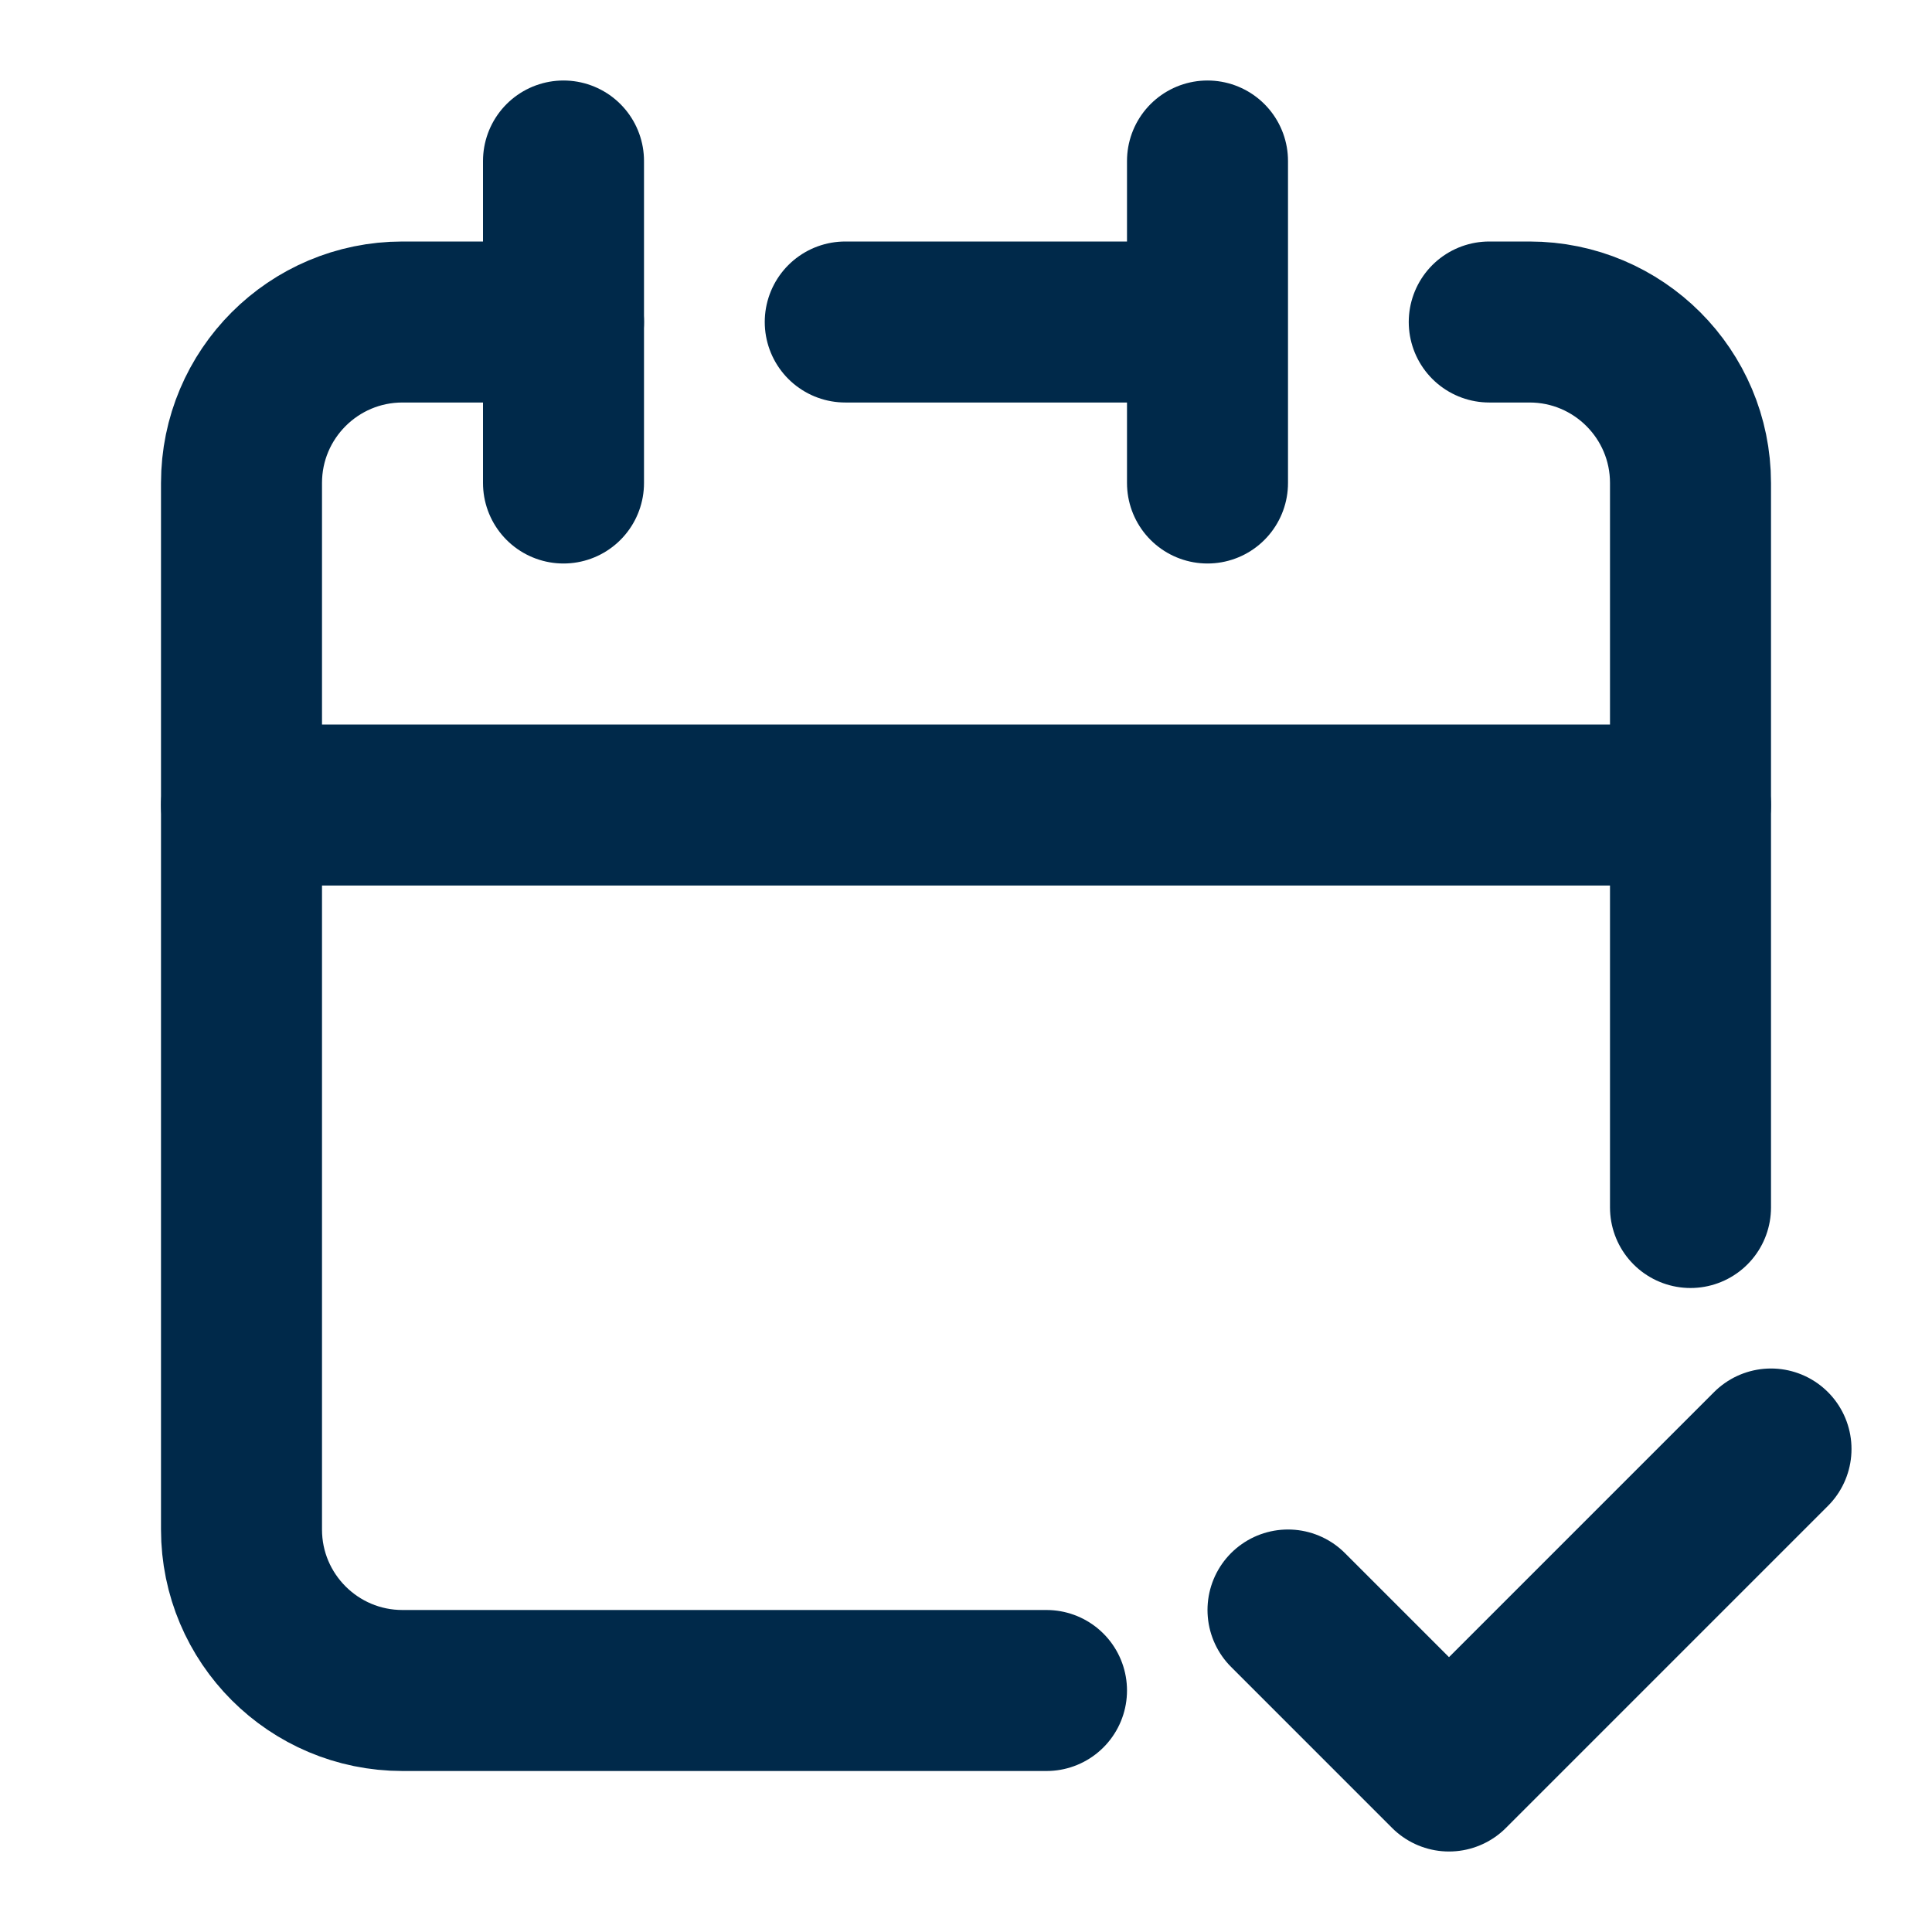
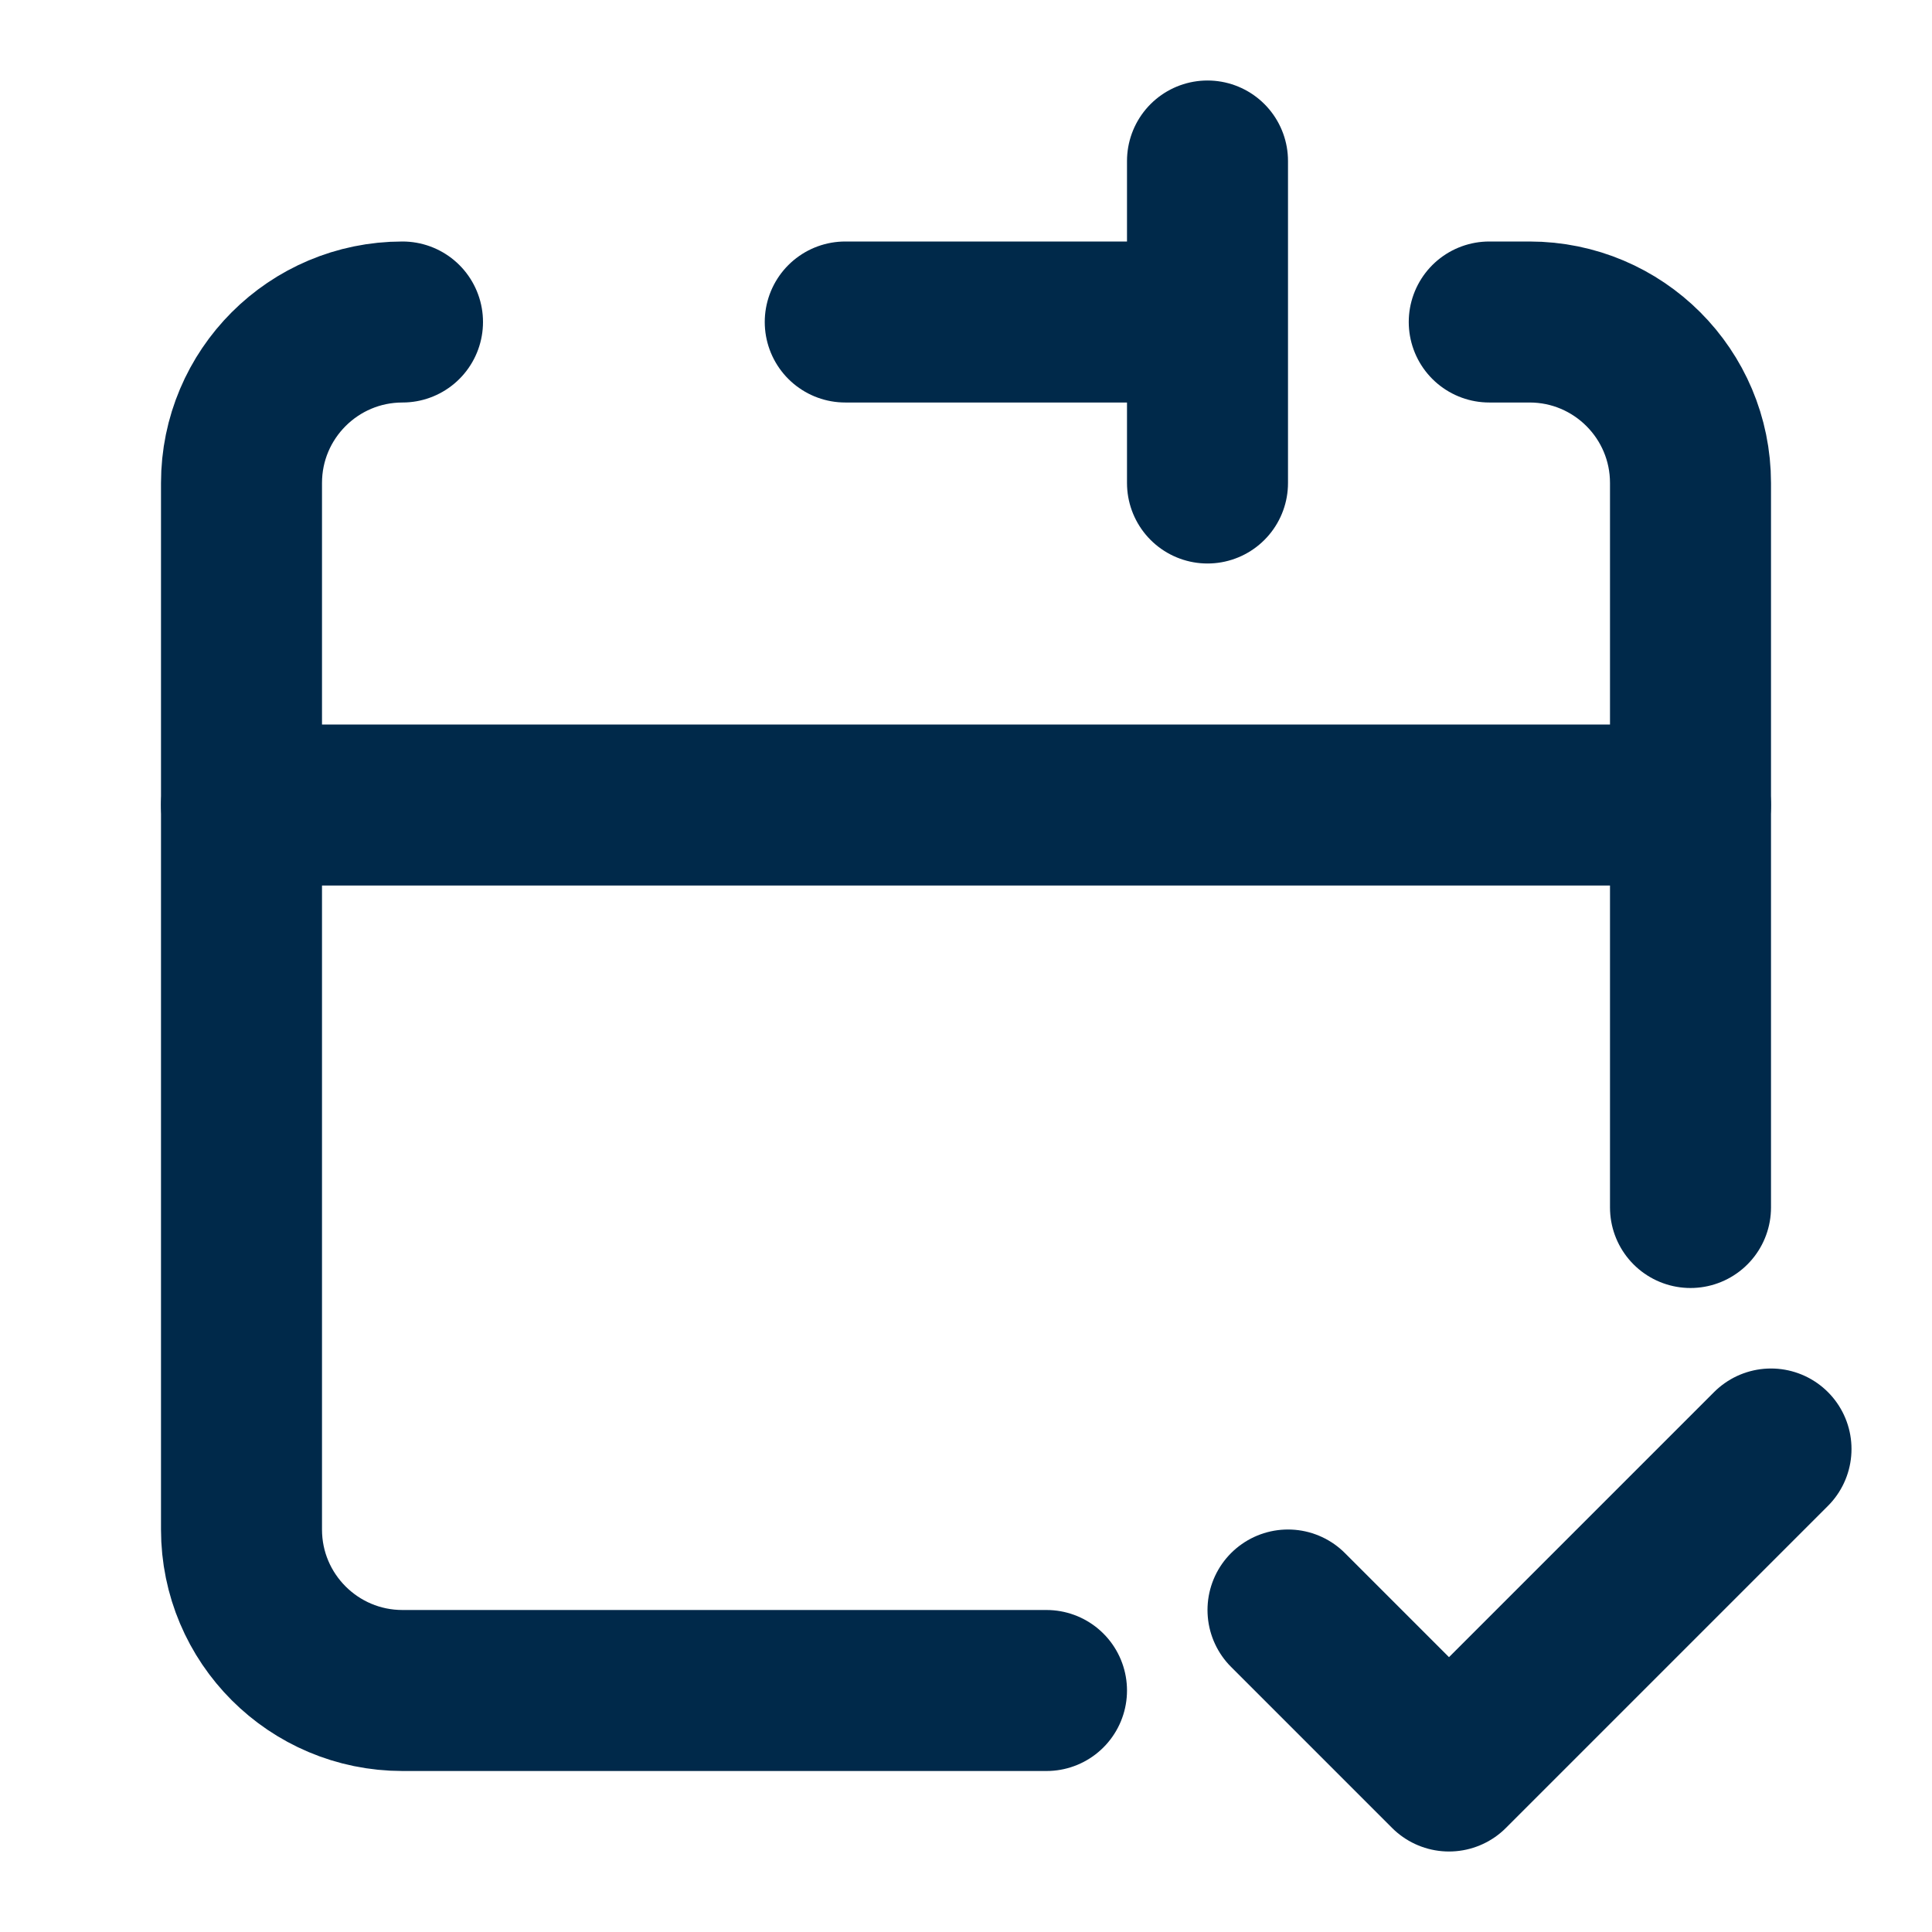
<svg xmlns="http://www.w3.org/2000/svg" width="54" height="54" viewBox="0 0 54 54" fill="none">
  <path d="M29.25 47.25H11.25C8.765 47.25 6.75 45.235 6.75 42.75V22.5H47.25V33.75M33.75 9V4.5M33.75 9V13.5M33.75 9H23.625" stroke="#00294A" stroke-width="4.5" stroke-linecap="round" stroke-linejoin="round" />
-   <path d="M6.75 22.5V13.5C6.75 11.015 8.765 9 11.25 9H15.75" stroke="#00294A" stroke-width="4.5" stroke-linecap="round" stroke-linejoin="round" />
-   <path d="M15.75 4.5V13.5" stroke="#00294A" stroke-width="4.5" stroke-linecap="round" stroke-linejoin="round" />
+   <path d="M6.75 22.5V13.5C6.75 11.015 8.765 9 11.25 9" stroke="#00294A" stroke-width="4.5" stroke-linecap="round" stroke-linejoin="round" />
  <path d="M47.25 22.5V13.5C47.25 11.015 45.235 9 42.75 9H41.625" stroke="#00294A" stroke-width="4.5" stroke-linecap="round" stroke-linejoin="round" />
  <path d="M36 45L40.5 49.5L49.5 40.5" stroke="#00294A" stroke-width="4.5" stroke-linecap="round" stroke-linejoin="round" />
</svg>